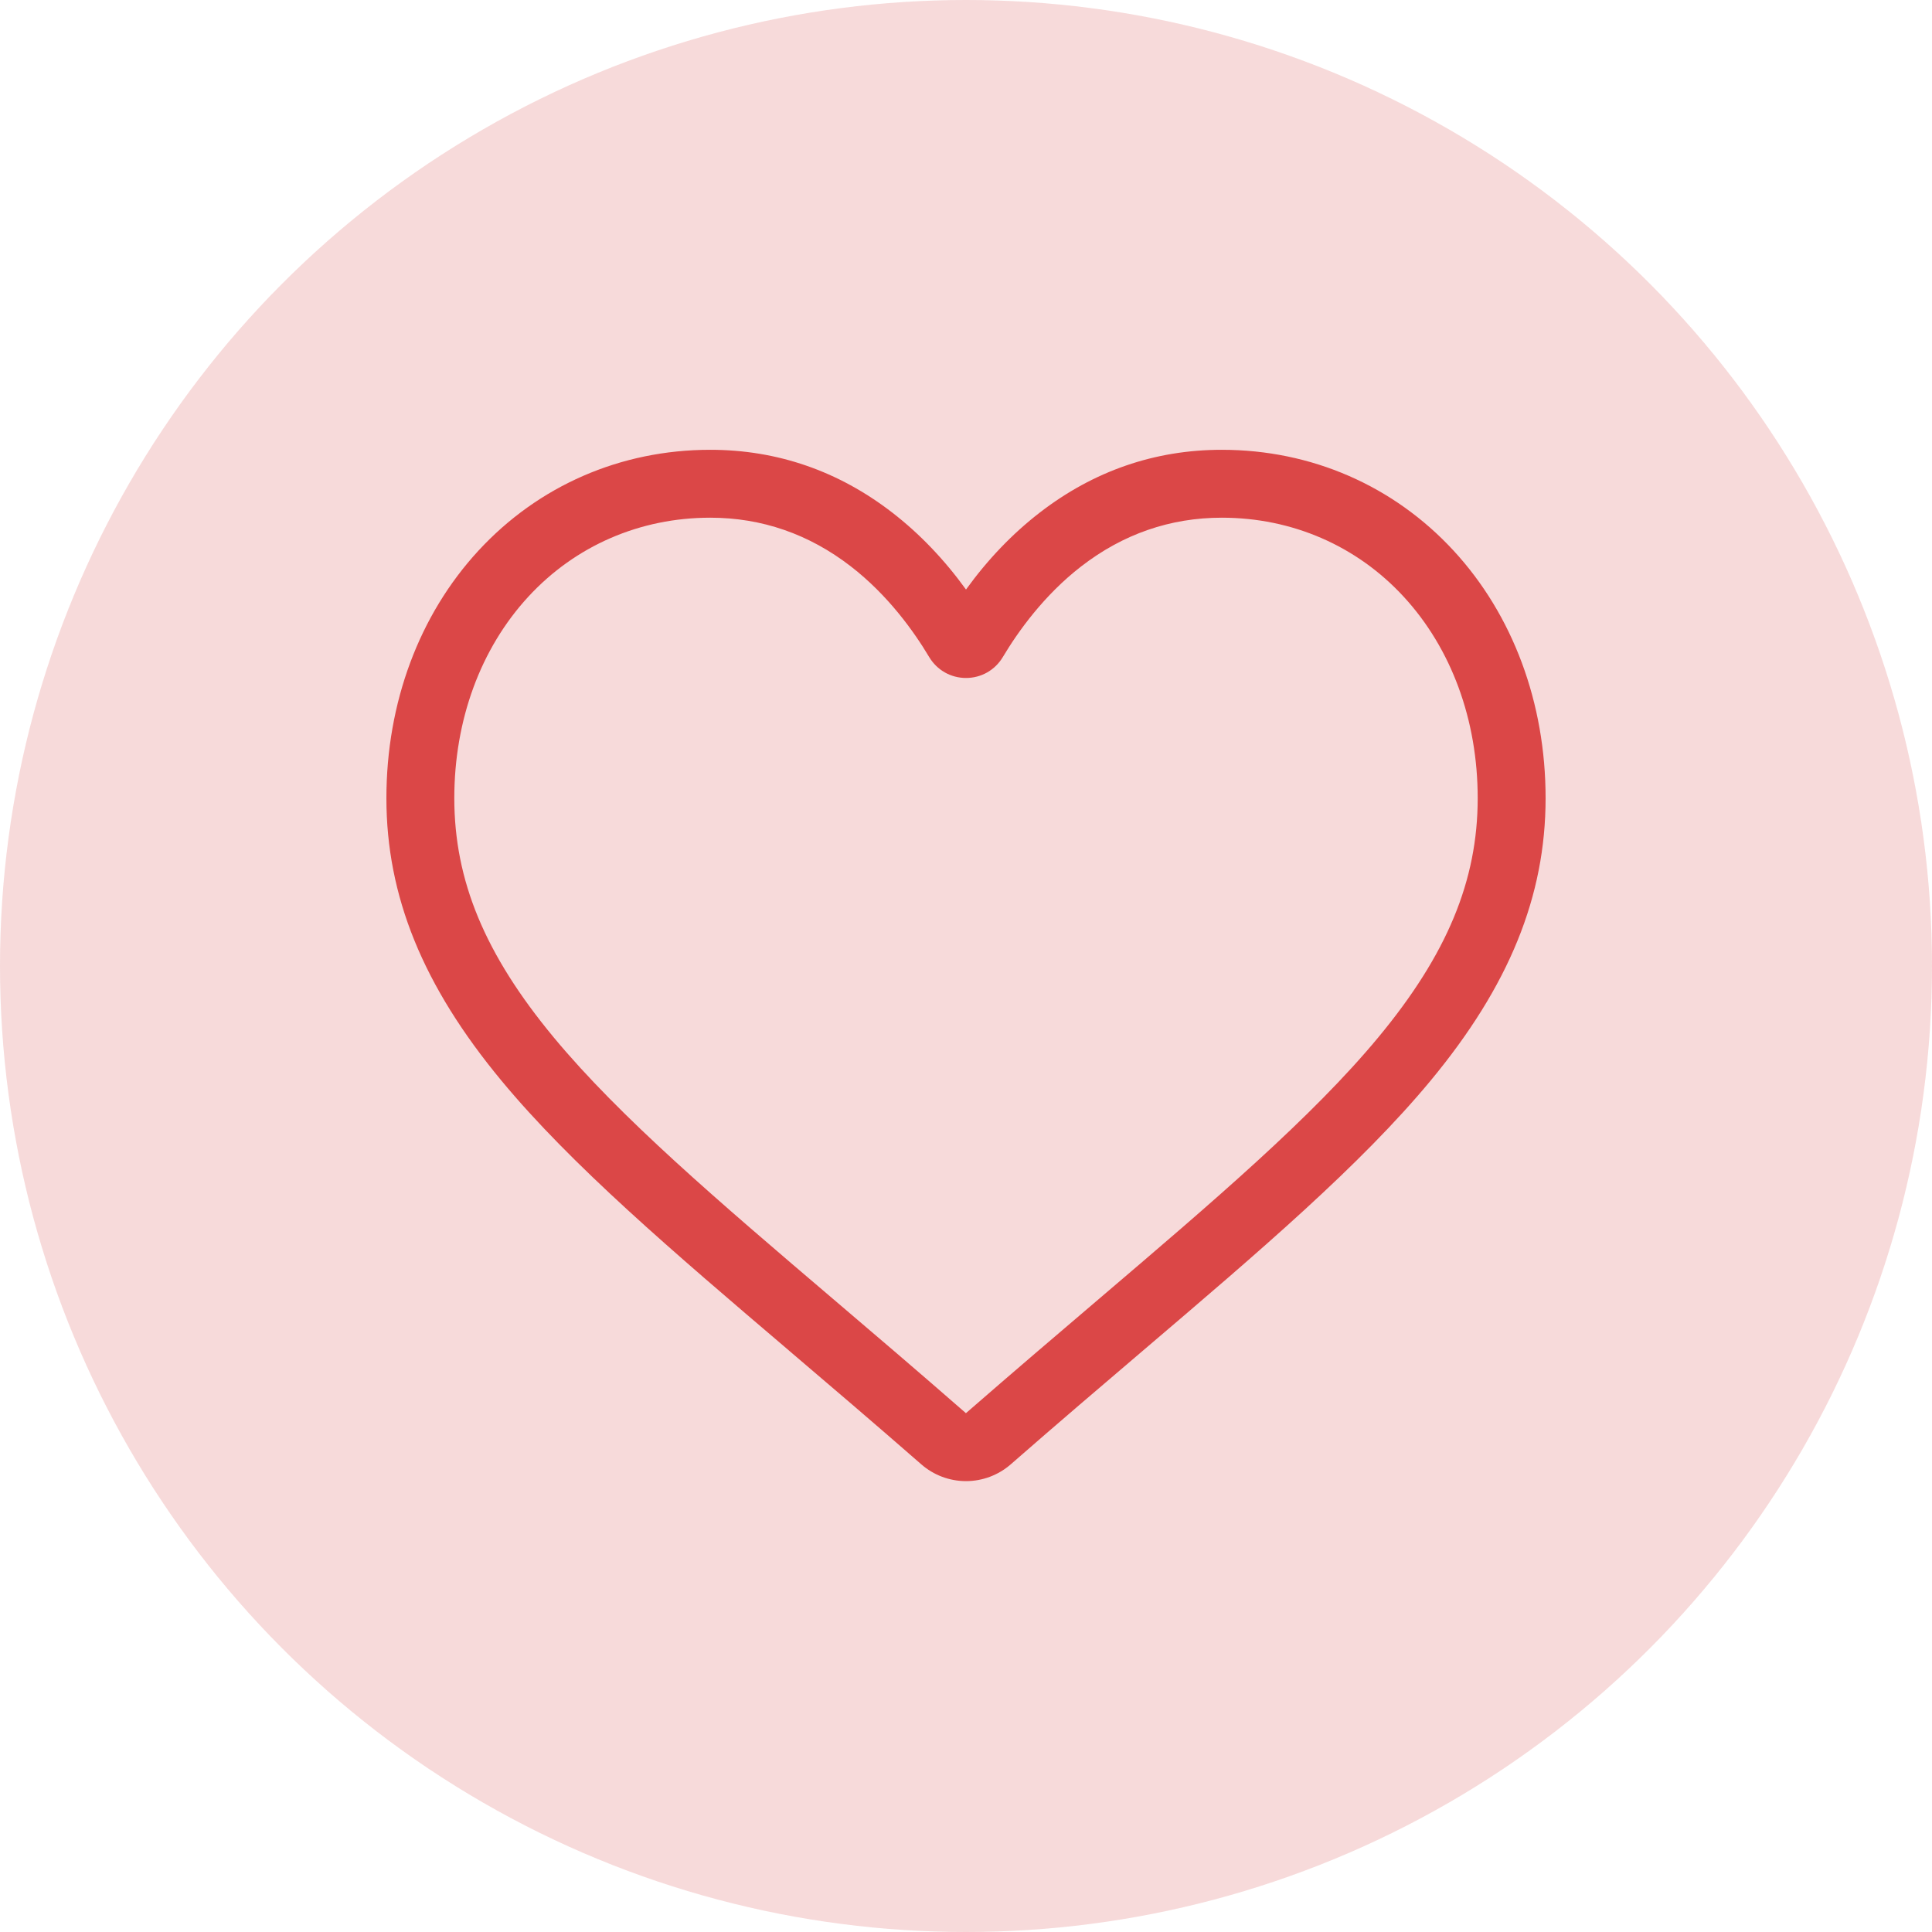
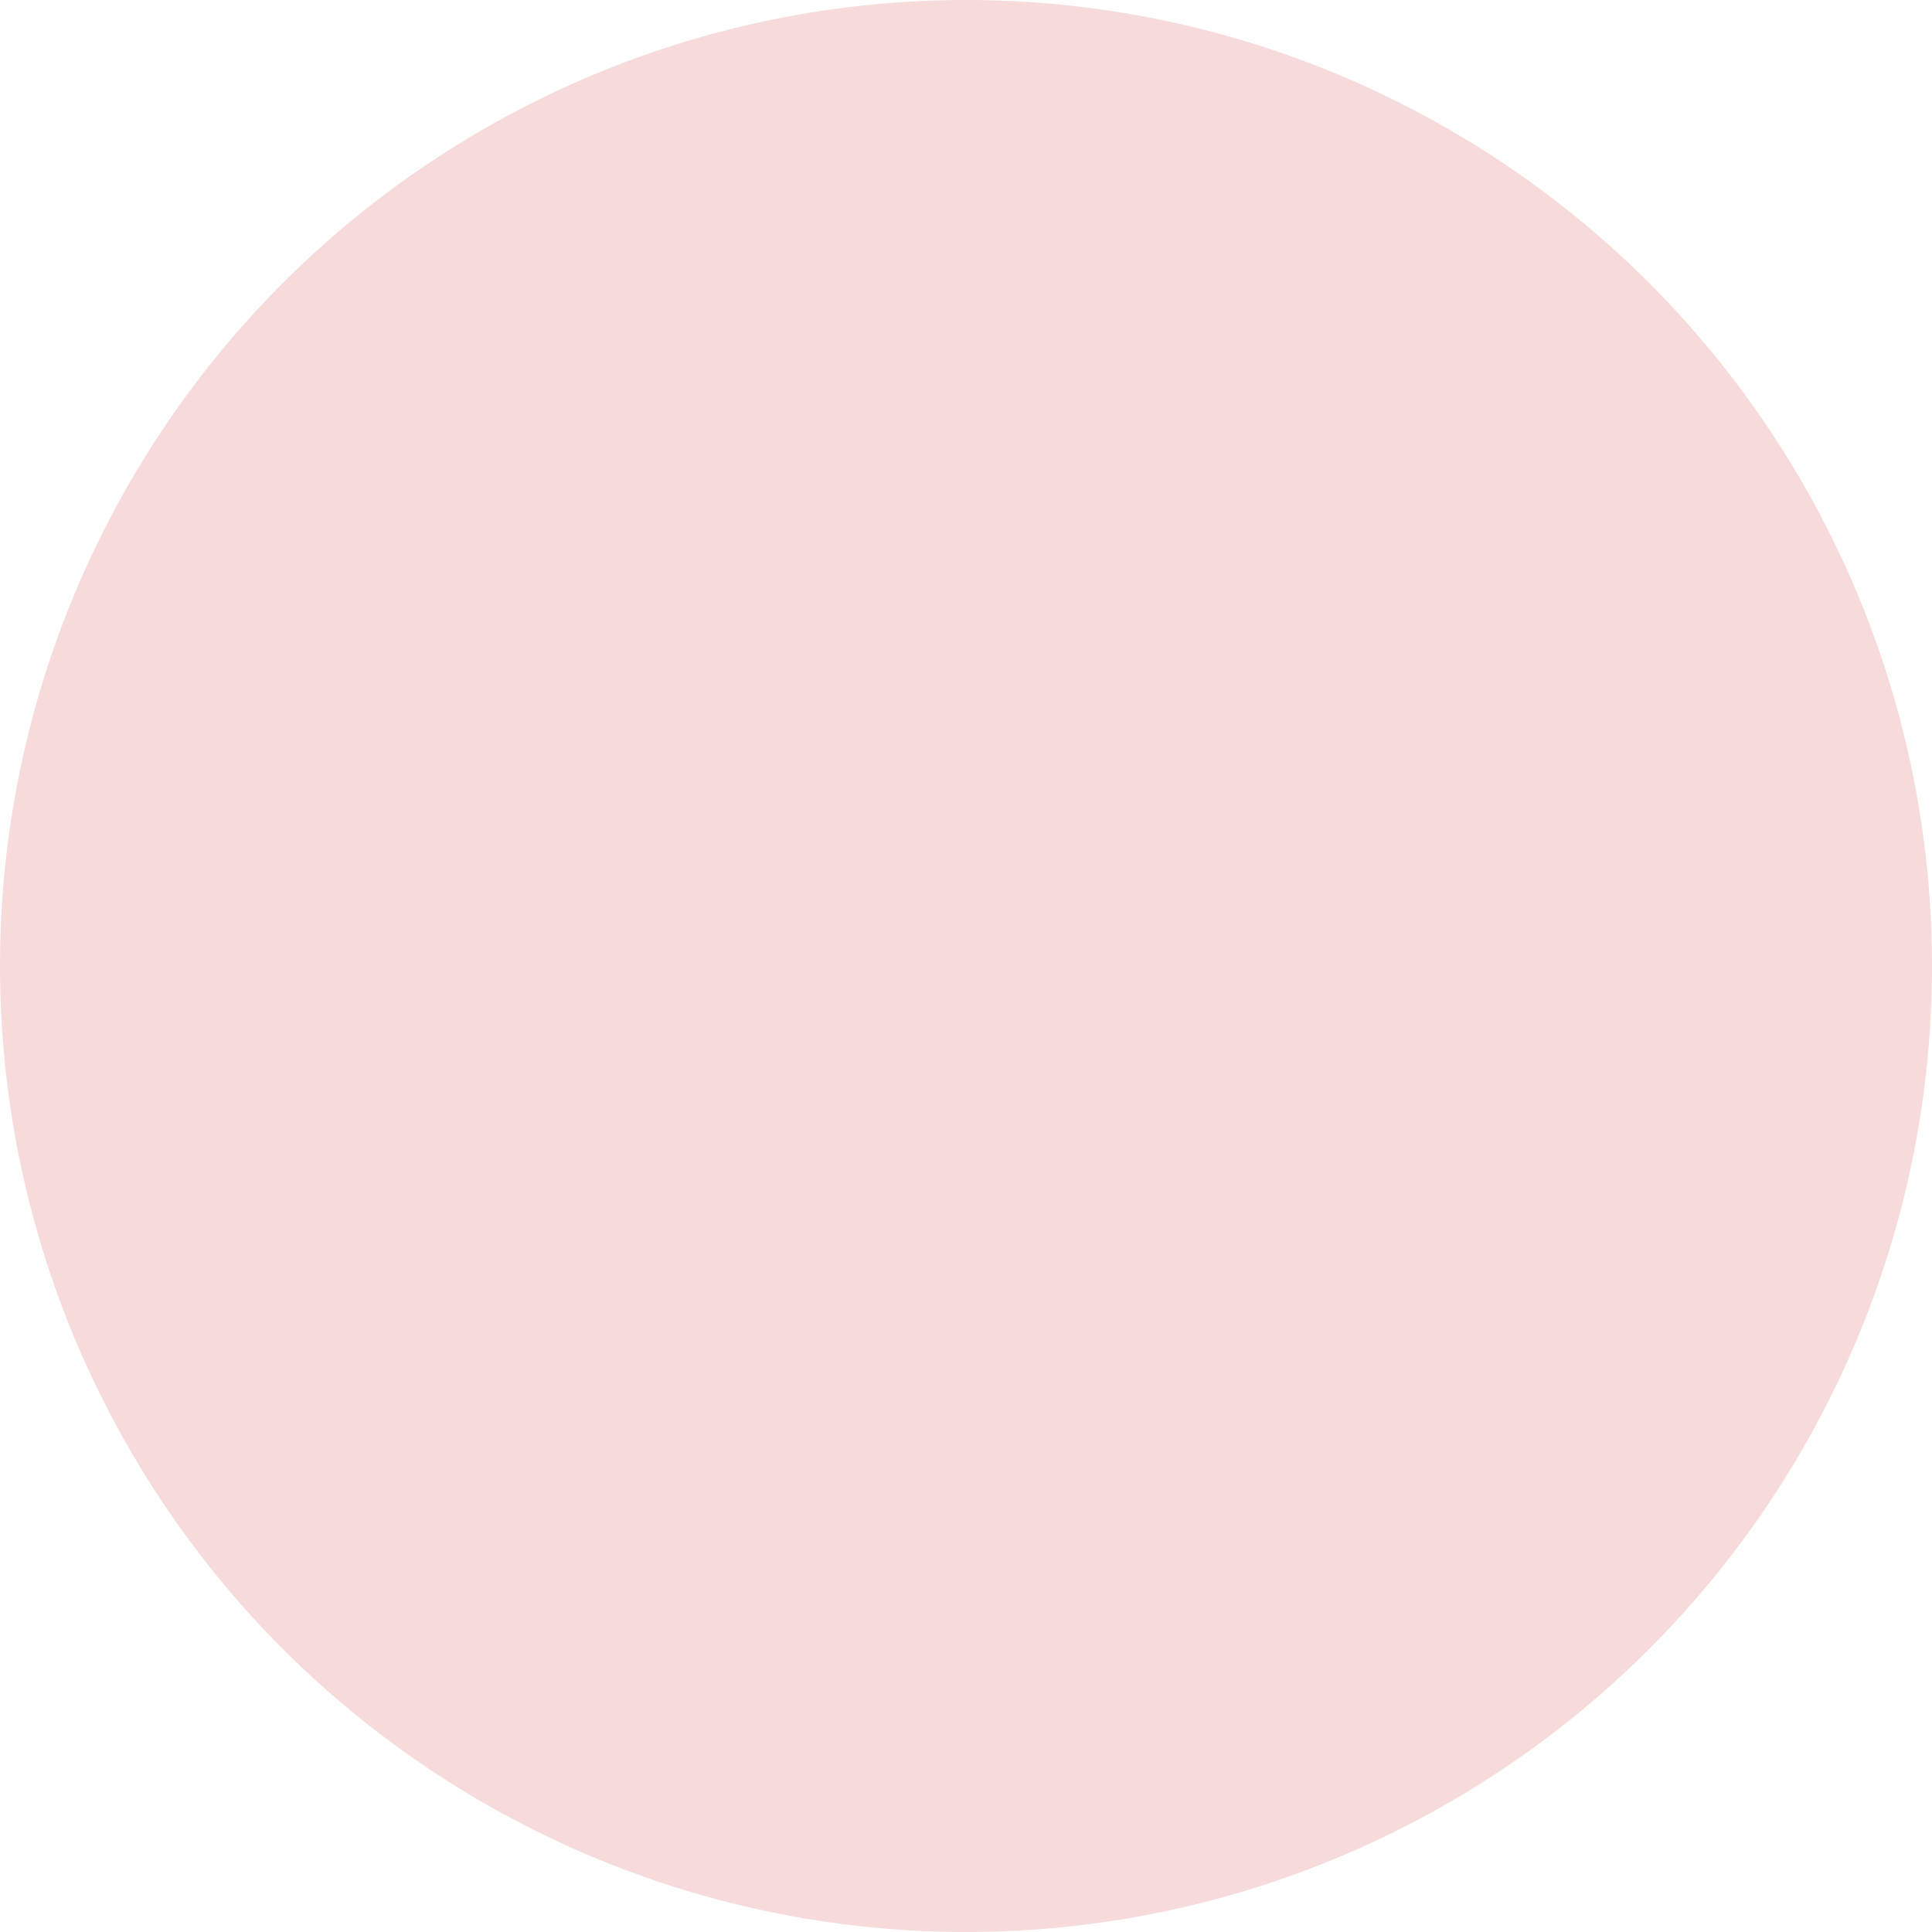
<svg xmlns="http://www.w3.org/2000/svg" width="48" height="48" viewBox="0 0 48 48" fill="none">
  <circle opacity="0.2" cx="24" cy="24" r="24" fill="#DB4747" />
  <g clip-path="url(#clip0)">
-     <path d="M24 36.798C23.59 36.798 23.195 36.649 22.887 36.379C21.723 35.362 20.602 34.406 19.612 33.563L19.607 33.558C16.705 31.086 14.2 28.951 12.457 26.847C10.508 24.495 9.6 22.266 9.6 19.83C9.6 17.464 10.412 15.281 11.885 13.683C13.376 12.066 15.421 11.175 17.646 11.175C19.308 11.175 20.831 11.701 22.171 12.737C22.847 13.26 23.46 13.9 24 14.647C24.54 13.9 25.153 13.26 25.83 12.737C27.17 11.701 28.692 11.175 30.355 11.175C32.579 11.175 34.625 12.066 36.116 13.683C37.589 15.281 38.4 17.464 38.4 19.83C38.4 22.266 37.493 24.495 35.544 26.847C33.801 28.951 31.295 31.086 28.394 33.558C27.403 34.403 26.279 35.36 25.113 36.38C24.805 36.649 24.41 36.798 24 36.798ZM17.646 12.862C15.898 12.862 14.293 13.559 13.125 14.826C11.94 16.112 11.287 17.889 11.287 19.83C11.287 21.879 12.048 23.711 13.755 25.771C15.405 27.762 17.859 29.853 20.701 32.275L20.706 32.279C21.7 33.126 22.826 34.085 23.998 35.11C25.177 34.083 26.305 33.122 27.3 32.274C30.141 29.852 32.595 27.762 34.245 25.771C35.952 23.711 36.713 21.879 36.713 19.83C36.713 17.889 36.06 16.112 34.875 14.826C33.708 13.559 32.102 12.862 30.355 12.862C29.075 12.862 27.899 13.269 26.862 14.072C25.937 14.787 25.293 15.691 24.915 16.324C24.721 16.649 24.379 16.844 24 16.844C23.622 16.844 23.28 16.649 23.085 16.324C22.708 15.691 22.064 14.787 21.139 14.072C20.101 13.269 18.925 12.862 17.646 12.862Z" fill="#DB4747" />
+     <path d="M24 36.798C23.59 36.798 23.195 36.649 22.887 36.379L19.607 33.558C16.705 31.086 14.2 28.951 12.457 26.847C10.508 24.495 9.6 22.266 9.6 19.83C9.6 17.464 10.412 15.281 11.885 13.683C13.376 12.066 15.421 11.175 17.646 11.175C19.308 11.175 20.831 11.701 22.171 12.737C22.847 13.26 23.46 13.9 24 14.647C24.54 13.9 25.153 13.26 25.83 12.737C27.17 11.701 28.692 11.175 30.355 11.175C32.579 11.175 34.625 12.066 36.116 13.683C37.589 15.281 38.4 17.464 38.4 19.83C38.4 22.266 37.493 24.495 35.544 26.847C33.801 28.951 31.295 31.086 28.394 33.558C27.403 34.403 26.279 35.36 25.113 36.38C24.805 36.649 24.41 36.798 24 36.798ZM17.646 12.862C15.898 12.862 14.293 13.559 13.125 14.826C11.94 16.112 11.287 17.889 11.287 19.83C11.287 21.879 12.048 23.711 13.755 25.771C15.405 27.762 17.859 29.853 20.701 32.275L20.706 32.279C21.7 33.126 22.826 34.085 23.998 35.11C25.177 34.083 26.305 33.122 27.3 32.274C30.141 29.852 32.595 27.762 34.245 25.771C35.952 23.711 36.713 21.879 36.713 19.83C36.713 17.889 36.06 16.112 34.875 14.826C33.708 13.559 32.102 12.862 30.355 12.862C29.075 12.862 27.899 13.269 26.862 14.072C25.937 14.787 25.293 15.691 24.915 16.324C24.721 16.649 24.379 16.844 24 16.844C23.622 16.844 23.28 16.649 23.085 16.324C22.708 15.691 22.064 14.787 21.139 14.072C20.101 13.269 18.925 12.862 17.646 12.862Z" fill="#DB4747" />
  </g>
  <defs>
    <clipPath id="clip0">
-       <rect width="28.8" height="28.8" fill="white" transform="translate(9.6 9.6)" />
-     </clipPath>
+       </clipPath>
  </defs>
</svg>